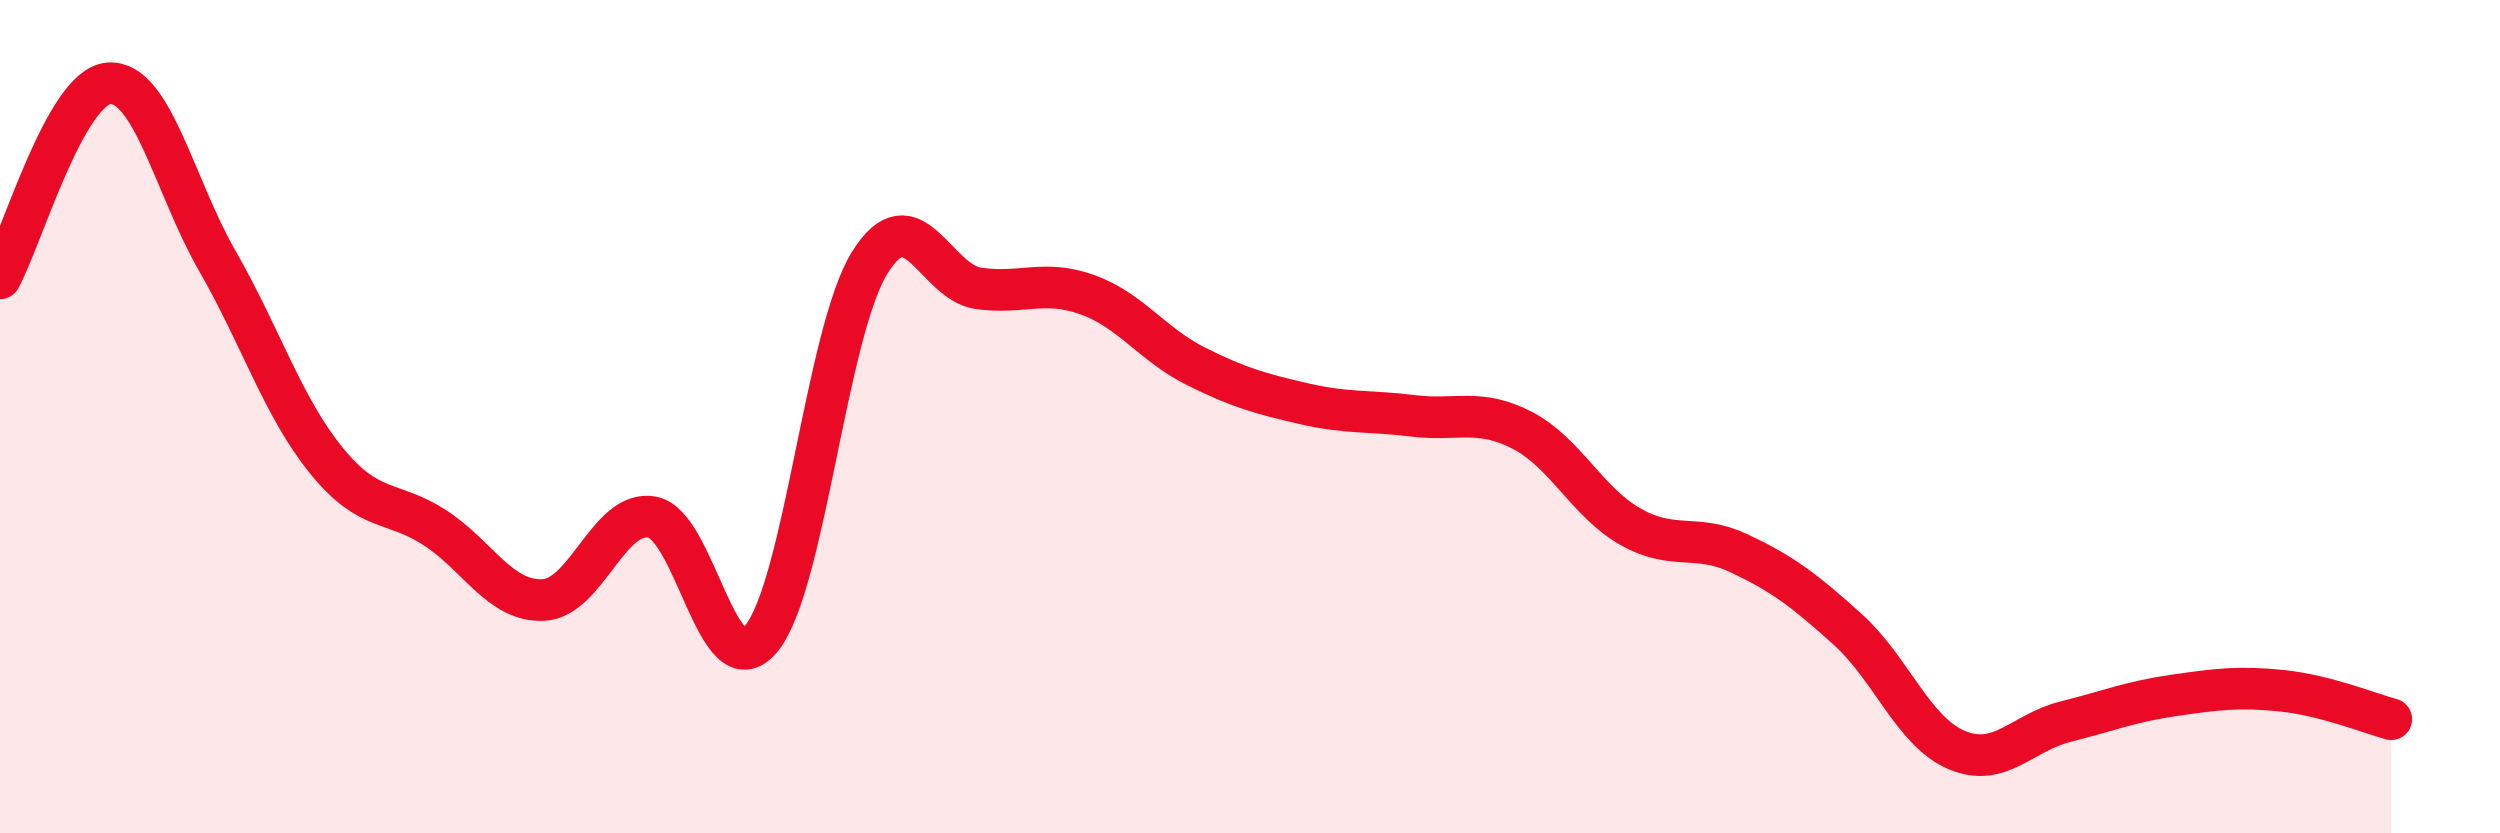
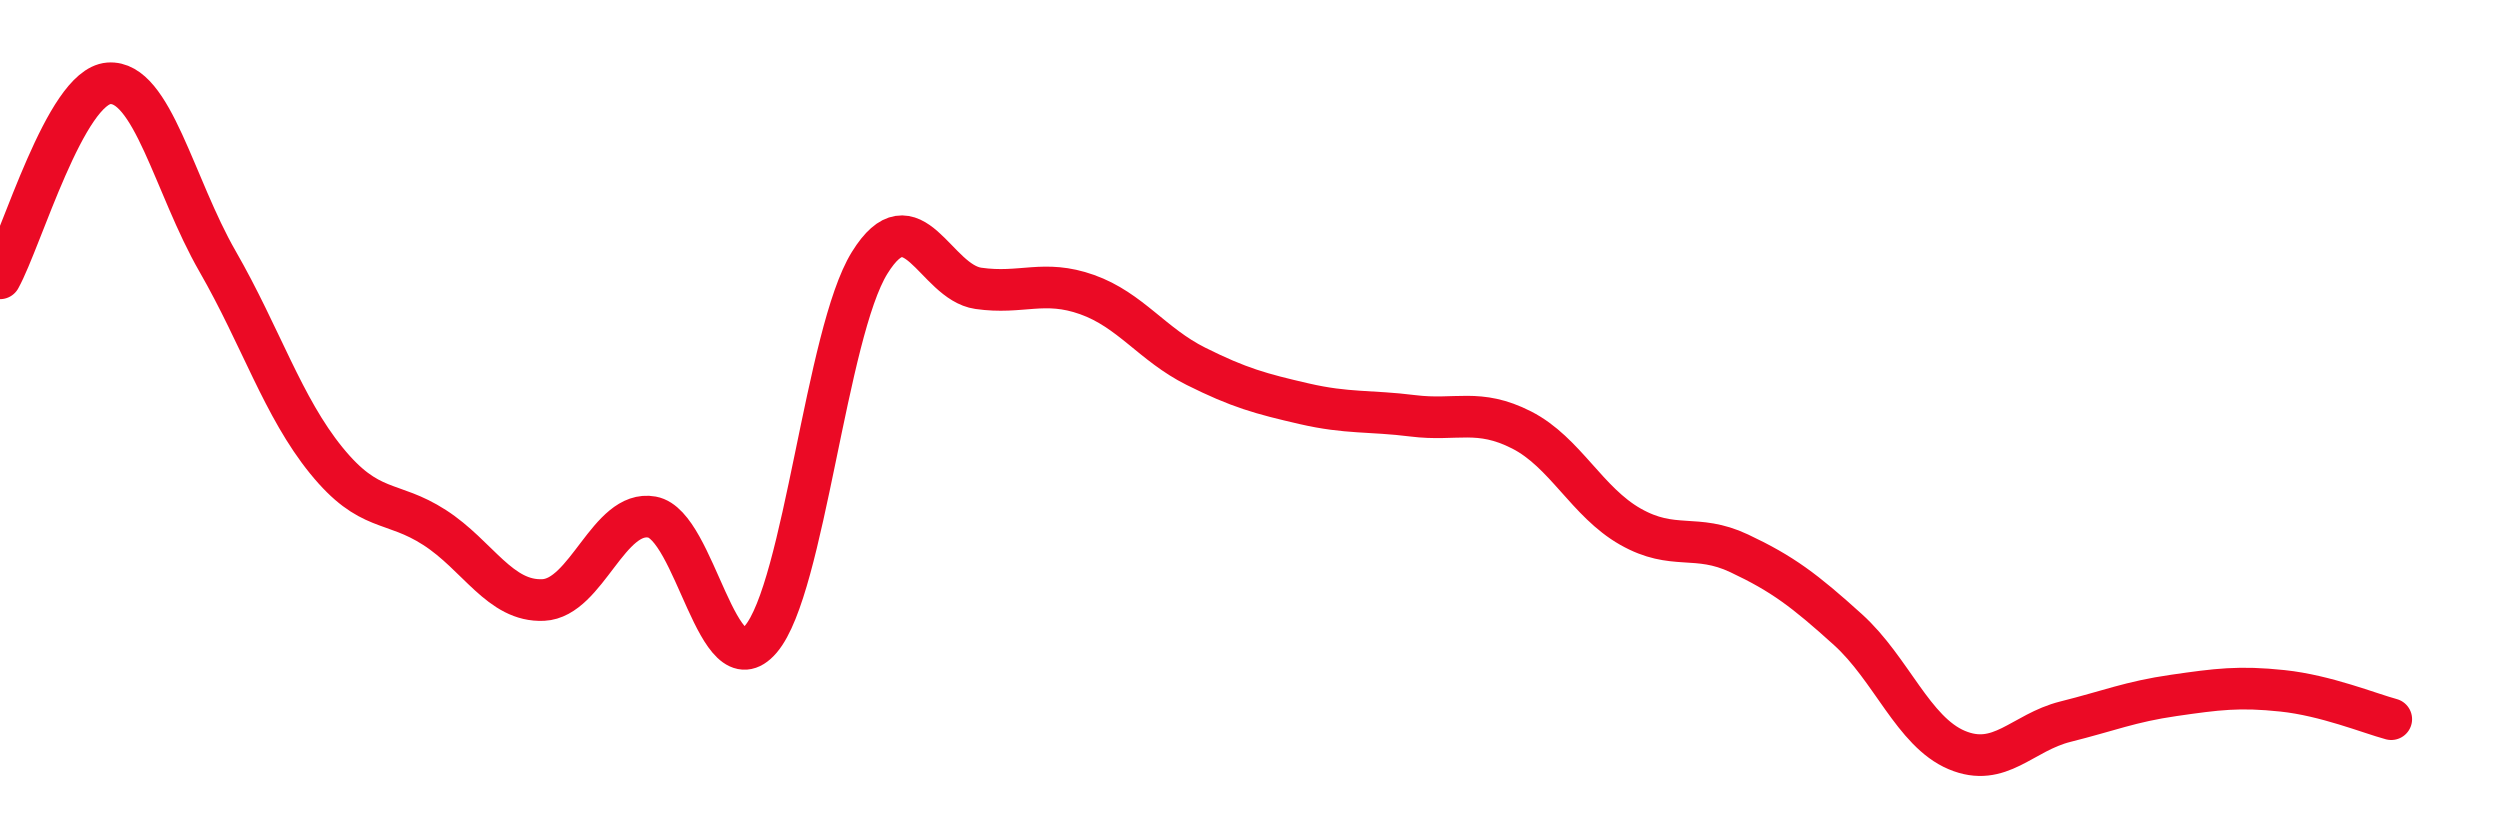
<svg xmlns="http://www.w3.org/2000/svg" width="60" height="20" viewBox="0 0 60 20">
-   <path d="M 0,6.68 C 0.52,5.74 1.57,2.08 2.61,2 C 3.65,1.92 4.18,4.46 5.22,6.27 C 6.26,8.08 6.79,9.77 7.83,11.05 C 8.87,12.33 9.39,11.99 10.43,12.66 C 11.47,13.33 12,14.45 13.04,14.4 C 14.08,14.35 14.61,12.22 15.65,12.41 C 16.69,12.6 17.22,16.56 18.26,15.34 C 19.3,14.12 19.83,7.99 20.87,6.31 C 21.91,4.63 22.44,6.77 23.48,6.92 C 24.52,7.07 25.05,6.7 26.09,7.07 C 27.13,7.44 27.66,8.27 28.7,8.79 C 29.74,9.31 30.26,9.45 31.3,9.69 C 32.34,9.93 32.87,9.85 33.91,9.98 C 34.95,10.11 35.48,9.79 36.52,10.32 C 37.56,10.85 38.09,12.05 39.13,12.64 C 40.17,13.23 40.7,12.79 41.74,13.28 C 42.78,13.77 43.31,14.17 44.35,15.11 C 45.39,16.05 45.92,17.56 46.96,18 C 48,18.44 48.53,17.58 49.57,17.32 C 50.61,17.06 51.13,16.84 52.17,16.69 C 53.21,16.54 53.74,16.47 54.78,16.58 C 55.82,16.69 56.87,17.12 57.39,17.26L57.39 20L0 20Z" fill="#EB0A25" opacity="0.1" stroke-linecap="round" stroke-linejoin="round" />
  <path d="M 0,6.68 C 0.52,5.74 1.57,2.08 2.61,2 C 3.65,1.92 4.18,4.46 5.22,6.27 C 6.26,8.08 6.79,9.77 7.83,11.05 C 8.87,12.33 9.39,11.99 10.43,12.66 C 11.47,13.33 12,14.45 13.04,14.4 C 14.08,14.35 14.61,12.22 15.65,12.41 C 16.69,12.6 17.22,16.56 18.26,15.34 C 19.3,14.12 19.83,7.99 20.87,6.31 C 21.91,4.63 22.44,6.77 23.48,6.92 C 24.52,7.07 25.05,6.7 26.09,7.07 C 27.13,7.44 27.66,8.27 28.7,8.79 C 29.74,9.31 30.26,9.45 31.3,9.69 C 32.34,9.93 32.87,9.85 33.91,9.98 C 34.95,10.11 35.48,9.79 36.52,10.32 C 37.56,10.85 38.09,12.05 39.13,12.64 C 40.17,13.23 40.7,12.79 41.74,13.28 C 42.78,13.77 43.31,14.17 44.35,15.11 C 45.39,16.05 45.92,17.56 46.96,18 C 48,18.44 48.53,17.58 49.57,17.32 C 50.61,17.06 51.13,16.84 52.17,16.69 C 53.21,16.54 53.74,16.47 54.78,16.58 C 55.82,16.69 56.87,17.12 57.39,17.26" stroke="#EB0A25" stroke-width="1" fill="none" stroke-linecap="round" stroke-linejoin="round" />
</svg>